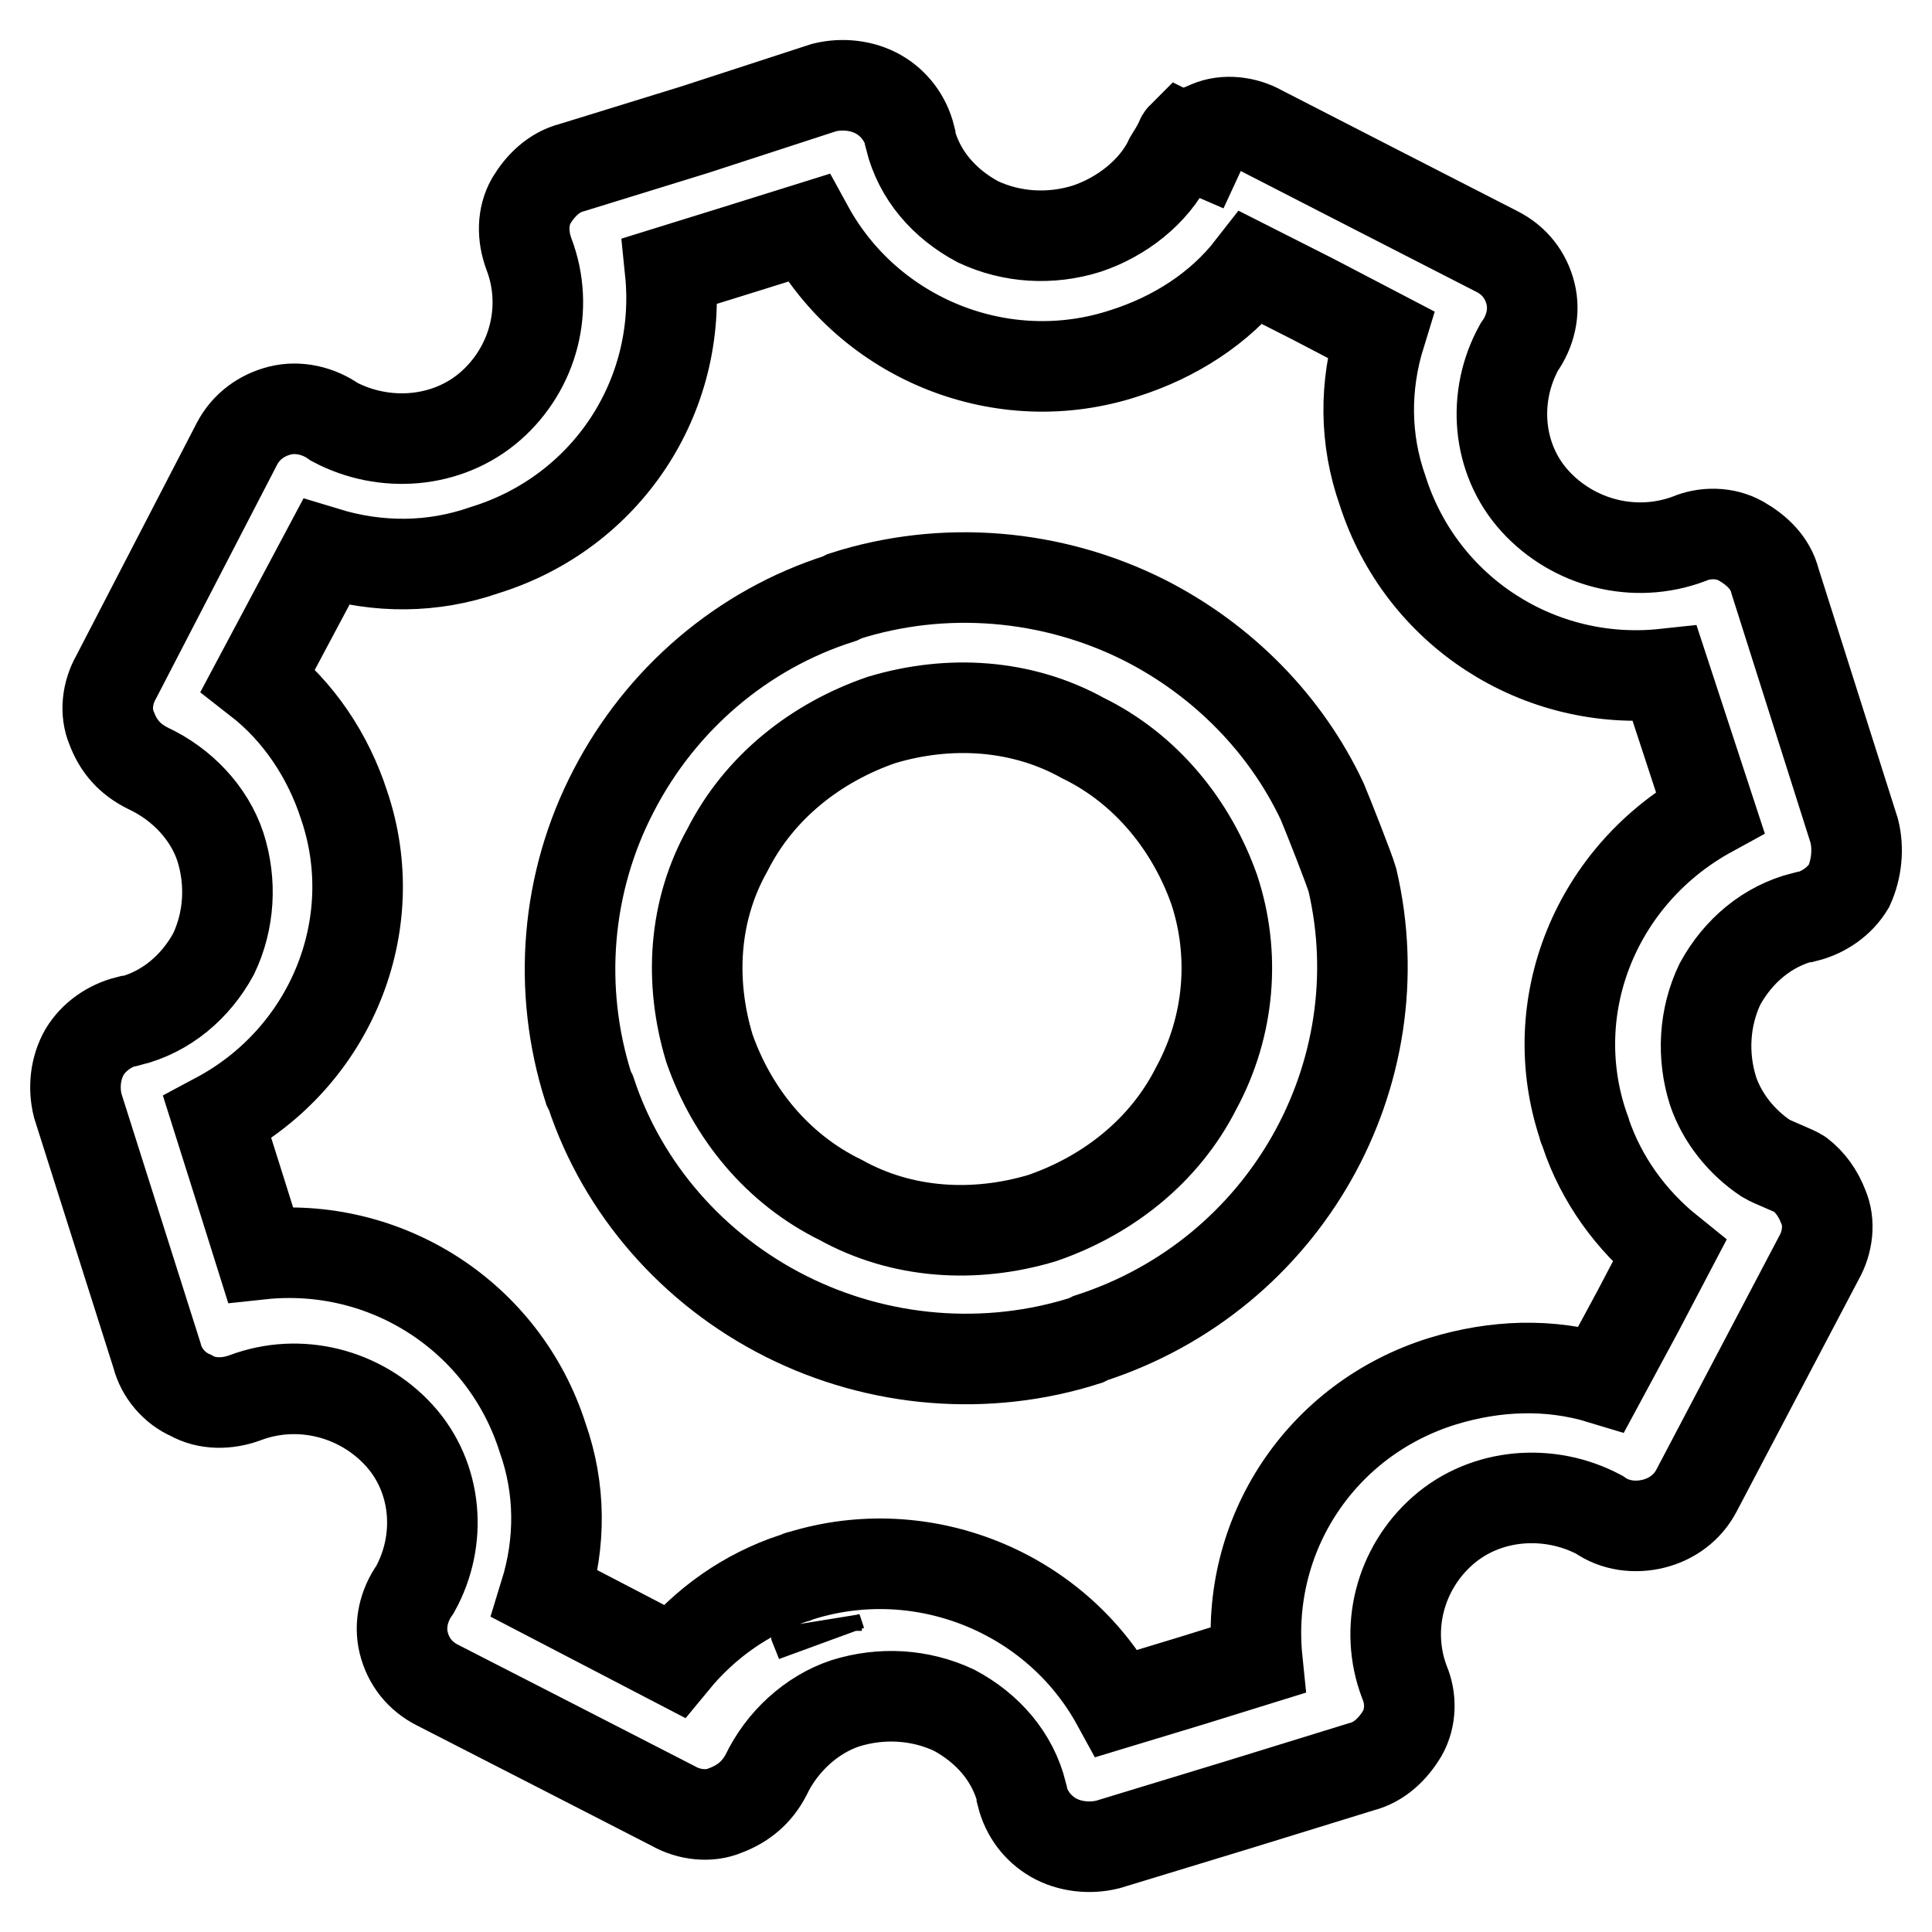
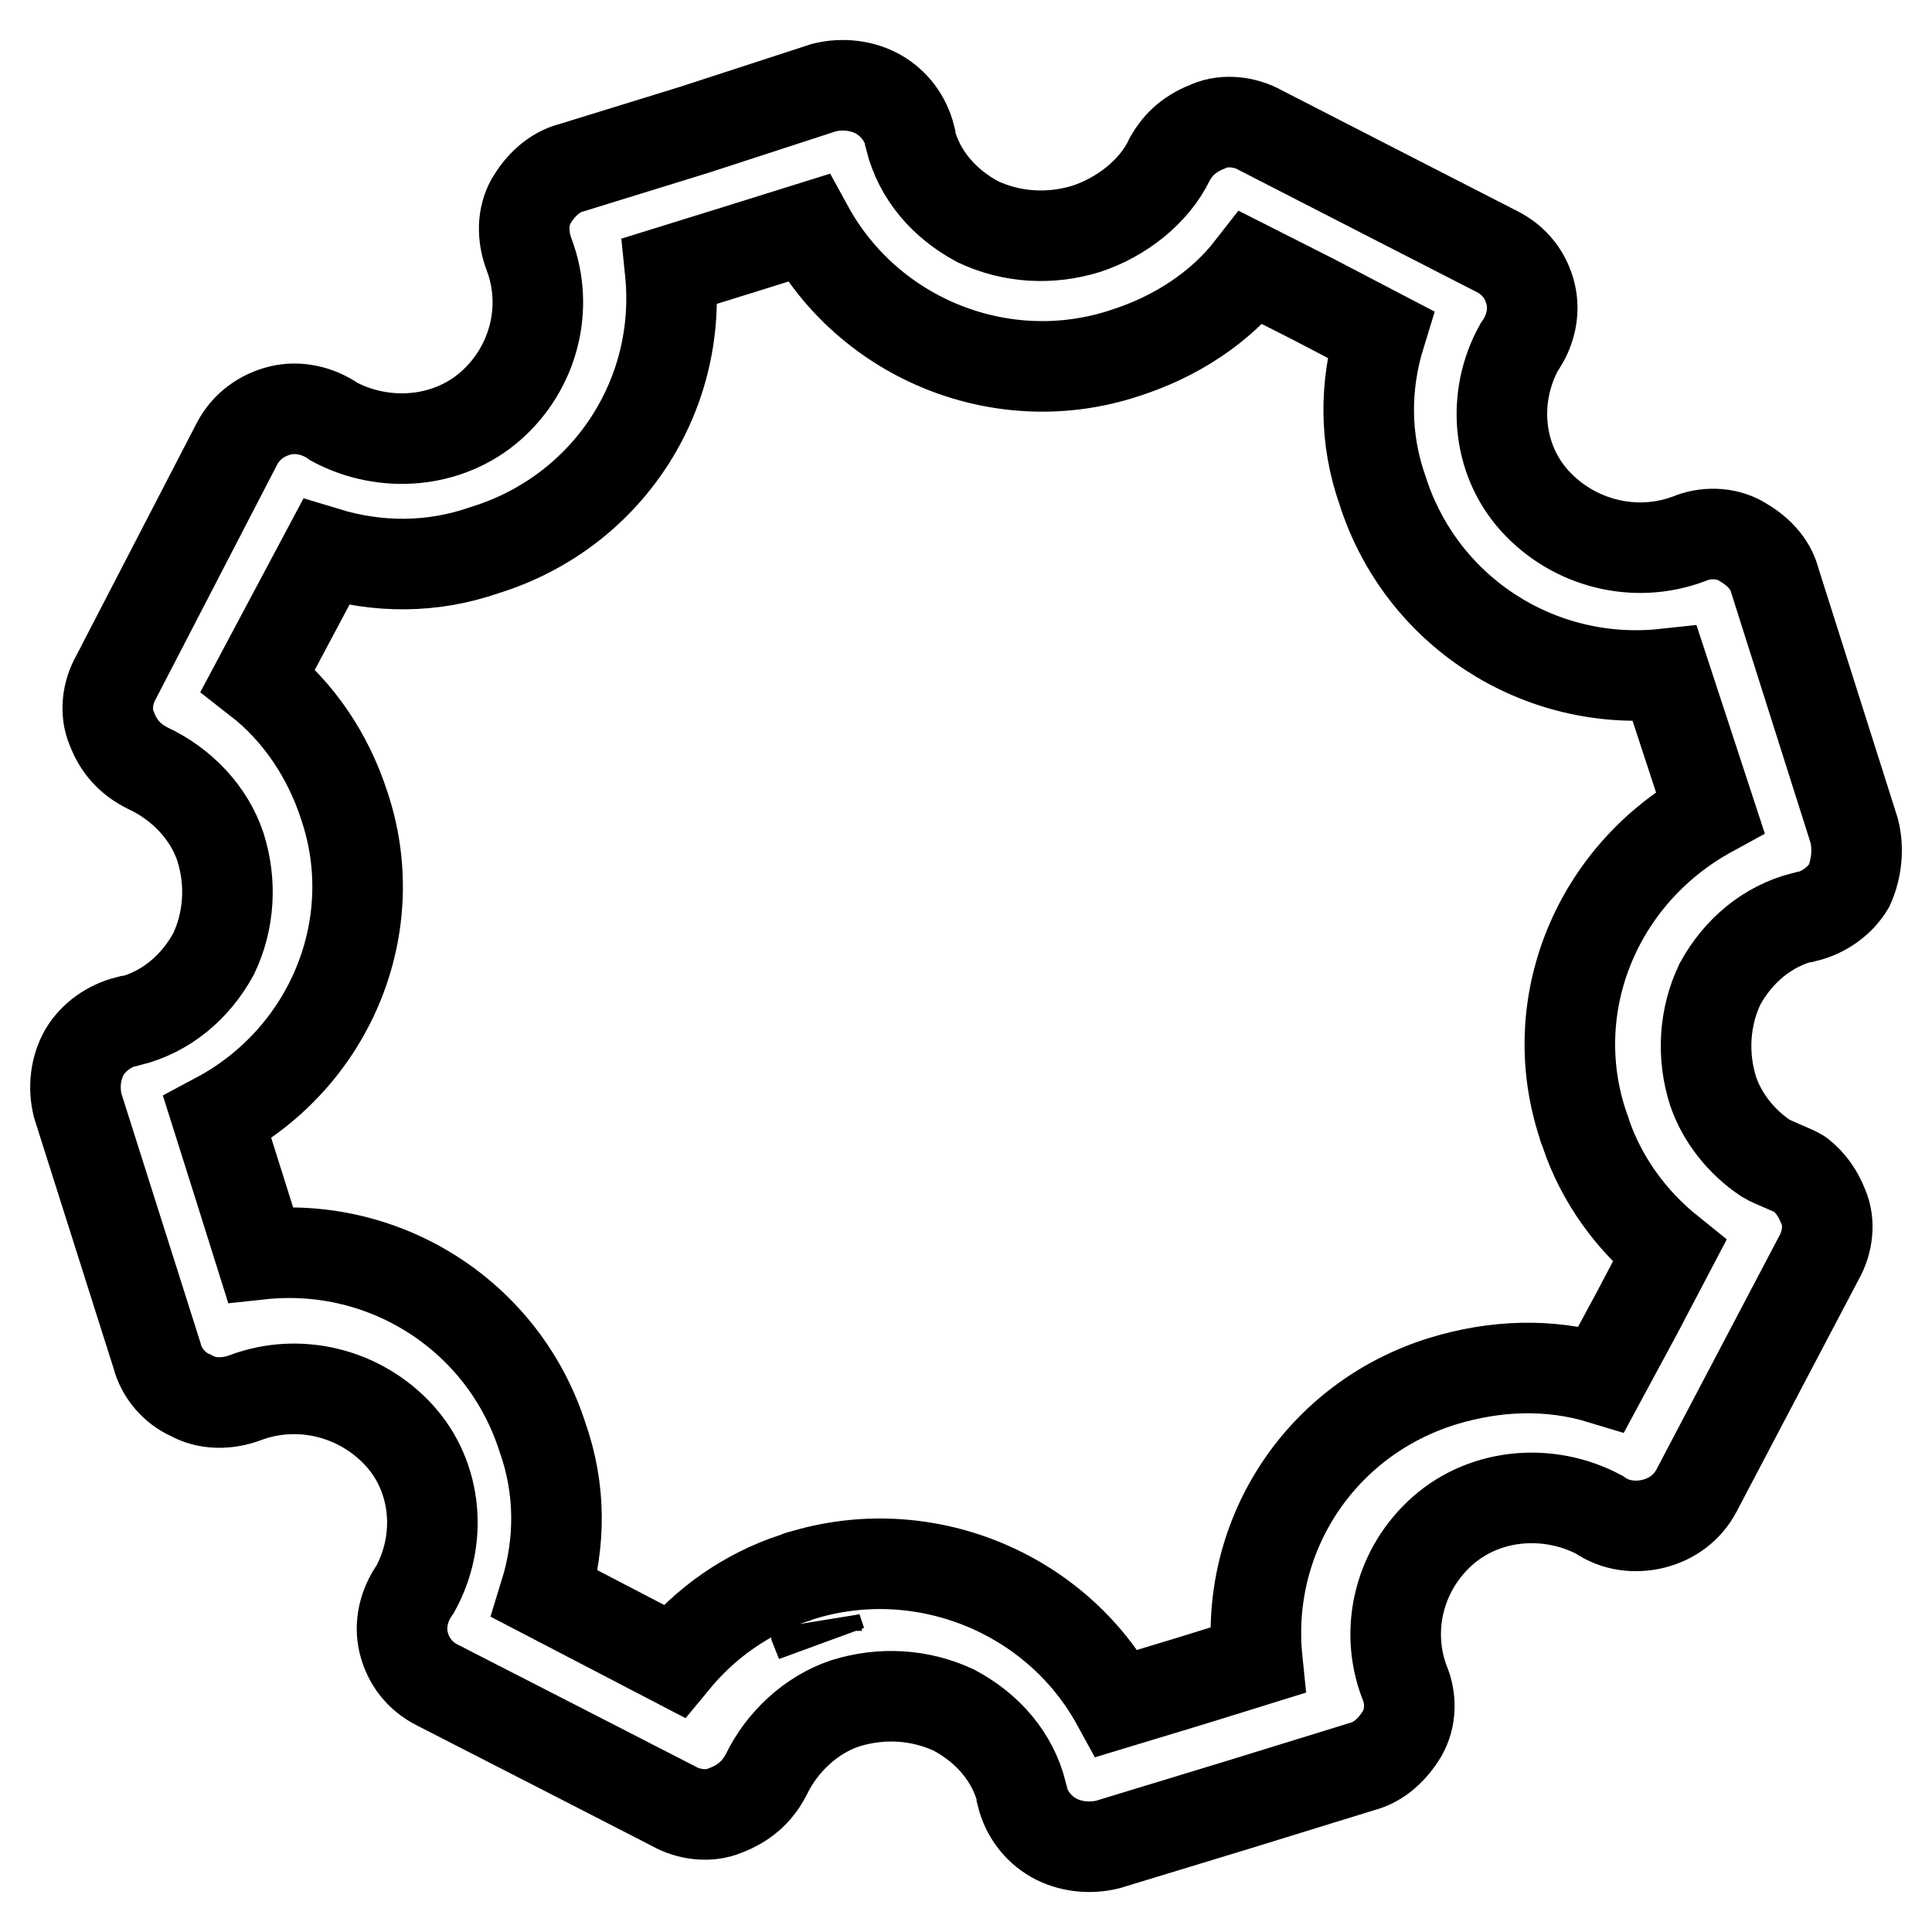
<svg xmlns="http://www.w3.org/2000/svg" version="1.1" x="0px" y="0px" viewBox="0 0 256 256" enable-background="new 0 0 256 256" xml:space="preserve">
  <g>
-     <path stroke-width="12" fill-opacity="0" stroke="#000000" d="M164.5,22.1l-7.9-3.9c-0.1,0.1-0.1,0.2-0.2,0.4L164.5,22.1L164.5,22.1z M175.2,106.2 c-4.8-10.2-13.1-18.7-23.5-24c-12.3-6.2-26.7-7.4-39.8-3.2l-0.6,0.3c-12.9,4.1-23.7,13.3-30,25.5c-6.3,12.1-7.5,26.3-3.3,39.4 l0.3,0.6c4.2,12.7,13.5,23.4,25.8,29.6c12.3,6.2,26.7,7.4,39.8,3.2l0.6-0.3c25.9-8.4,40.7-35,34.7-60.7 C178.8,115.2,176,108.1,175.2,106.2z M158.5,144.2c-4.2,8.3-11.7,14.2-20.4,17.2c-9,2.7-18.6,2.1-26.7-2.4 c-8.4-4.1-14.4-11.5-17.4-20.1c-2.7-8.9-2.1-18.3,2.4-26.3c4.2-8.3,11.7-14.2,20.4-17.2c9-2.7,18.6-2.1,26.7,2.4 c8.4,4.1,14.4,11.6,17.4,20.1C163.7,126.4,163,135.9,158.5,144.2L158.5,144.2z" />
    <path stroke-width="12" fill-opacity="0" stroke="#000000" d="M245.7,110.1L235.2,77c-0.6-2.4-2.4-4.1-4.5-5.3c-2.1-1.2-4.8-1.2-6.9-0.3c-7.2,2.7-15.3,0.6-20.4-5 s-5.7-13.9-2.1-20.4c1.5-2.1,2.1-4.7,1.5-7.1c-0.6-2.4-2.1-4.4-4.5-5.6l-16.2-8.3l-15-7.7c-2.1-1.2-4.8-1.5-6.9-0.6 c-2.3,0.9-4,2.2-5.2,4.4c0,0-0.1,0.1,0,0c-2.1,4.4-6.5,7.7-11,9.2c-4.8,1.5-9.9,1.2-14.4-0.9c-4.5-2.4-7.8-6.2-9-11v-0.3 c-0.6-2.4-2.1-4.4-4.2-5.6c-2.1-1.2-4.8-1.5-7.2-0.9L92,17.2l-16.2,5c-2.4,0.6-4.2,2.4-5.4,4.4c-1.2,2.1-1.2,4.7-0.3,7.1 c2.7,7.1,0.6,15.1-5.1,20.1c-5.7,5-14.1,5.6-20.7,2.1c-2.1-1.5-4.8-2.1-7.2-1.5c-2.4,0.6-4.5,2.1-5.7,4.4L15.4,89.7 c-1.2,2.1-1.5,4.7-0.6,6.8c0.9,2.4,2.4,4.1,4.8,5.3c4.5,2.1,8.1,5.9,9.6,10.4c1.5,4.7,1.2,9.8-0.9,14.2c-2.4,4.4-6.3,7.7-11.1,8.9 h-0.3c-2.4,0.6-4.5,2.1-5.7,4.1c-1.2,2.1-1.5,4.7-0.9,7.1l10.5,33.1c0.6,2.4,2.4,4.4,4.5,5.3c2.1,1.2,4.8,1.2,7.2,0.3 c7.2-2.7,15.3-0.6,20.4,5c5.1,5.6,5.7,13.9,2.1,20.4c-1.5,2.1-2.1,4.7-1.5,7.1c0.6,2.4,2.1,4.4,4.5,5.6l16.2,8.3l15,7.7 c2.1,1.2,4.8,1.5,6.9,0.6c2.4-0.9,4.2-2.4,5.4-4.7c2.1-4.4,6-8,10.5-9.5c4.8-1.5,9.9-1.2,14.4,0.9c4.5,2.4,7.8,6.2,9,11v0.3 c0.6,2.4,2.1,4.4,4.2,5.6c2.1,1.2,4.8,1.5,7.2,0.9l17.4-5.3l16.2-5c2.4-0.6,4.2-2.4,5.4-4.4c1.2-2.1,1.2-4.7,0.3-6.8 c-2.7-7.1-0.6-15.1,5.1-20.1c5.7-5,14.1-5.6,20.7-2.1c2.1,1.5,4.8,1.8,7.2,1.2c2.4-0.6,4.5-2.1,5.7-4.4l16.2-30.8 c1.2-2.1,1.5-4.7,0.6-6.8c-0.7-1.8-1.7-3.2-3.1-4.3c-0.5-0.4-3.7-1.6-4.5-2.1c-3.3-2.2-5.8-5.4-7-8.9c-1.5-4.7-1.2-9.8,0.9-14.2 c2.4-4.4,6.3-7.7,11.1-8.9h0.3c2.4-0.6,4.5-2.1,5.7-4.1C246,115.2,246.3,112.5,245.7,110.1L245.7,110.1z M108.2,216.1v-0.3l0.6,1.8 L108.2,216.1z M209.8,149.2c0,0.3,0.3,0.6,0.3,0.9c2.1,6.2,6,11.6,11.1,15.7l-4.2,8l-4.8,8.9c-6.9-2.1-14.1-1.8-21,0.3 c-16.2,5-26.3,20.4-24.6,37l-8.7,2.7l-9.9,3c-8.1-14.8-25.8-21.9-41.9-16.9c-0.3,0-0.6,0.3-0.9,0.3c-6.3,2.1-11.7,5.9-15.9,11 l-17.1-8.9c2.1-6.8,2.1-13.9-0.3-20.7c-5.1-16-20.7-26.1-37.4-24.3l-2.7-8.6l-3-9.5c15-8,22.2-25.5,16.8-41.4 c-2.1-6.5-6-12.4-11.4-16.6l9-16.9c6.9,2.1,14.1,2.1,21-0.3c16.2-5,26.3-20.4,24.6-37l8.7-2.7l9.6-3c8.1,14.8,25.8,21.9,41.9,16.6 c6.6-2.1,12.6-5.9,16.8-11.3l8.1,4.1l9,4.7c-2.1,6.8-2.1,13.9,0.3,20.7c5.1,16,20.7,26.1,37.4,24.3l6,18.3 C211.6,115.8,204.4,133.2,209.8,149.2z" />
  </g>
</svg>